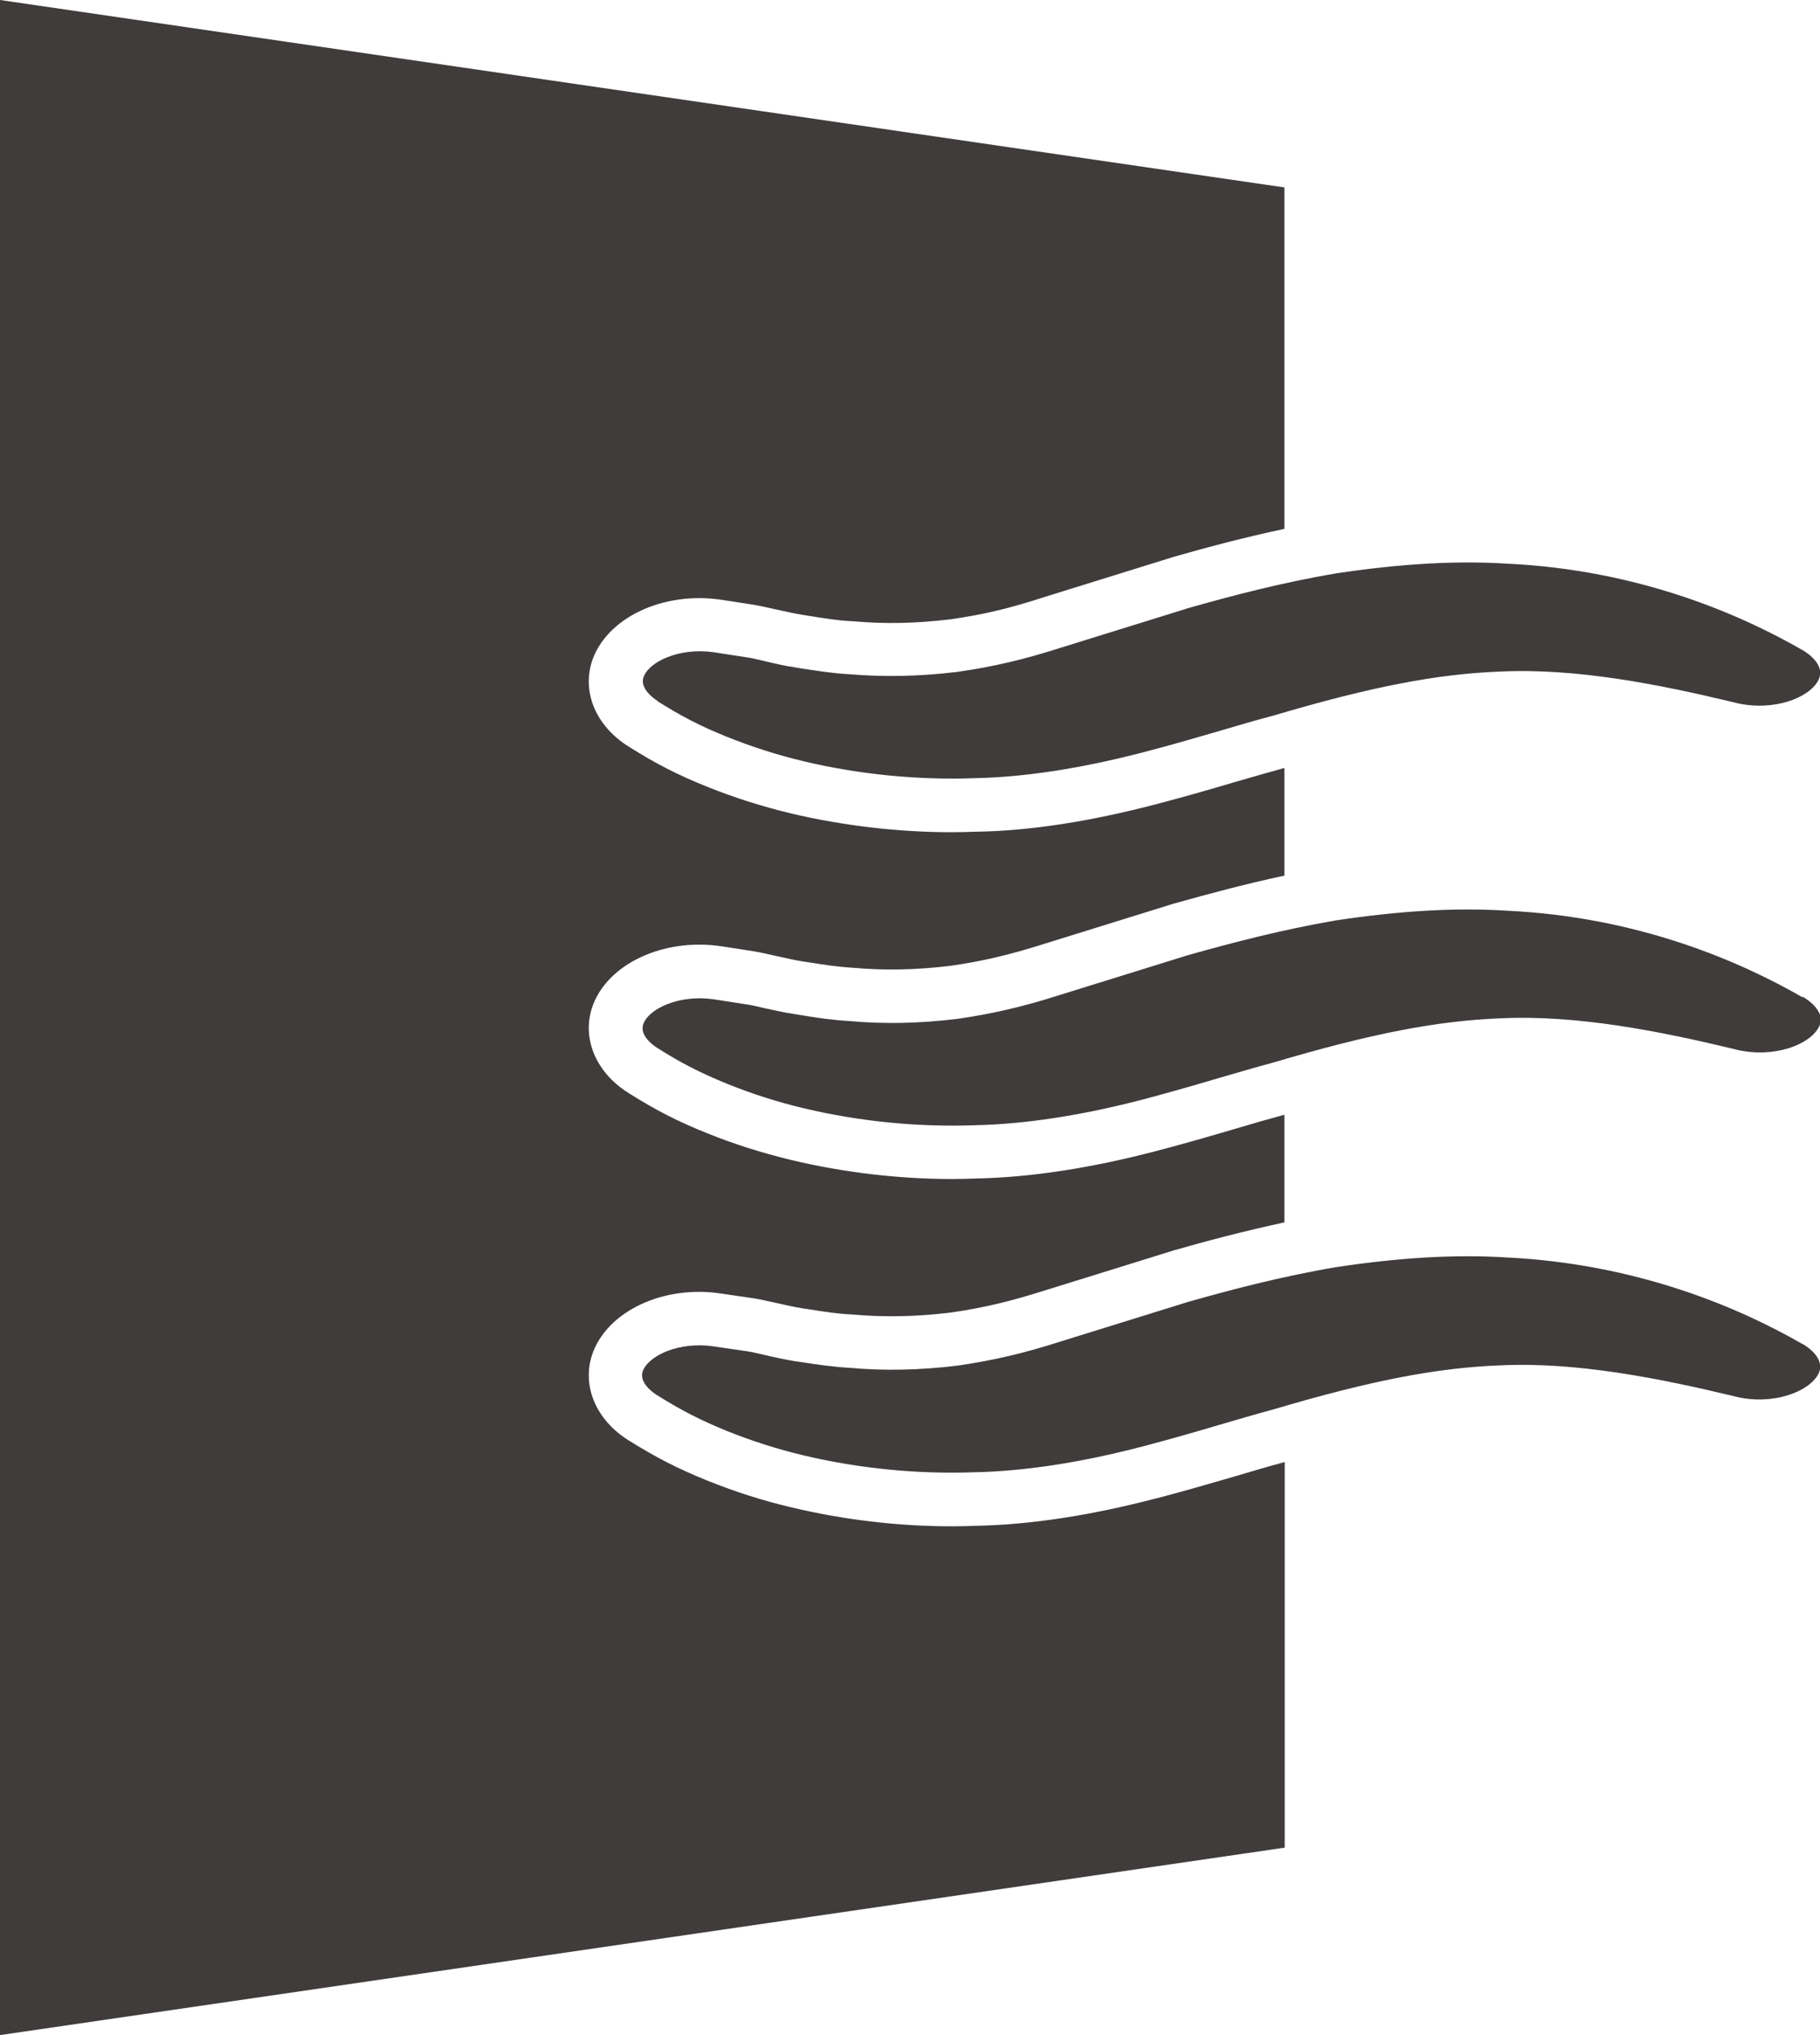
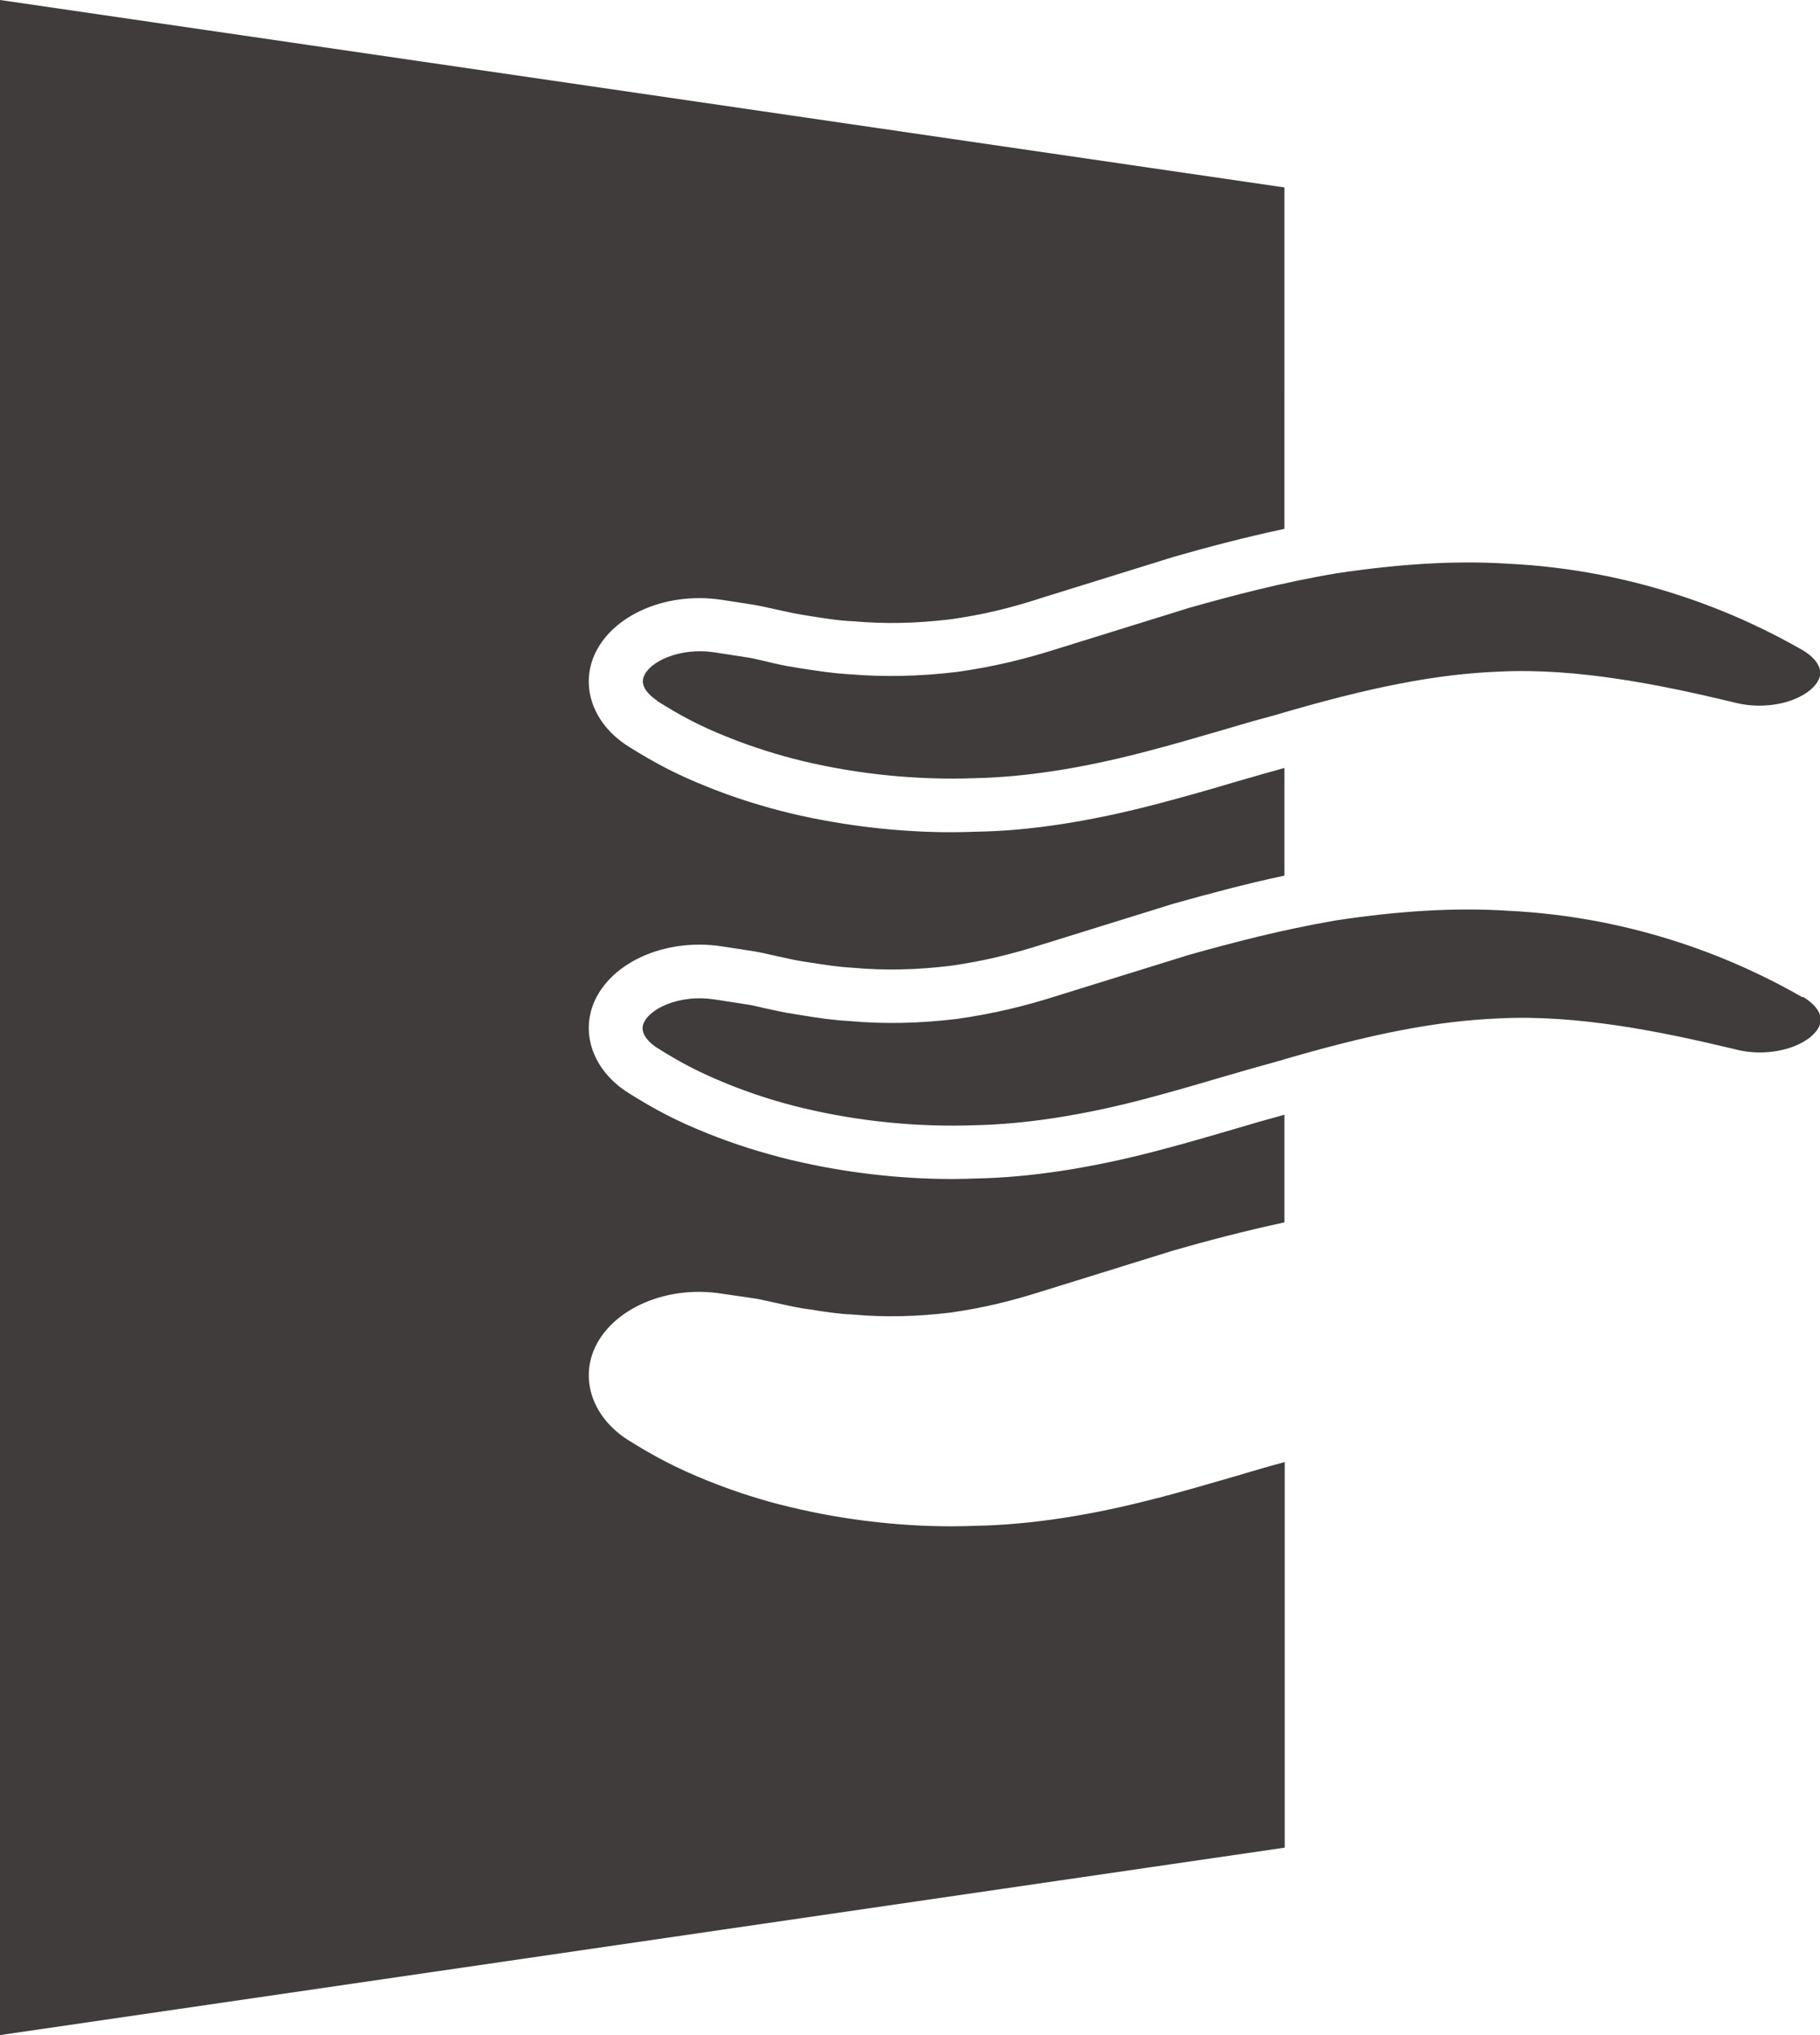
<svg xmlns="http://www.w3.org/2000/svg" id="Ebene_1" data-name="Ebene 1" viewBox="0 0 68 76">
  <defs>
    <style>
      .cls-1 {
        fill: #3f3c3b;
        stroke-width: 0px;
      }
    </style>
  </defs>
  <path class="cls-1" d="m43.22,55.95c-2.47.65-4.74.99-6.72,1.03-.31.01-.62.02-.94.02-1.98,0-4.04-.24-6-.71h0c-1.07-.25-2.12-.59-3.14-1-1.11-.45-1.91-.86-2.95-1.51-1.2-.76-1.73-2.01-1.35-3.18.54-1.62,2.66-2.63,4.84-2.29l1.23.18c.19.03.46.09.77.16.33.07.7.16,1.02.21l.28.04c.55.09,1.08.17,1.59.19,1.22.11,2.4.08,3.65-.07,1.2-.17,2.22-.41,3.51-.82l4.83-1.5c1.22-.35,2.62-.72,4.15-1.05v-4.02c-.63.17-1.26.35-1.89.54-.92.27-1.88.55-2.88.81-2.48.65-4.74.99-6.72,1.03-.31.01-.62.02-.93.02-1.98,0-4.04-.24-6.01-.71-1.07-.26-2.13-.59-3.14-1-1.1-.44-1.9-.85-2.95-1.51-1.2-.76-1.73-2.01-1.35-3.18.54-1.62,2.66-2.62,4.84-2.29l1.23.19c.18.03.46.09.76.16.33.07.7.16,1.02.21l.26.04c.56.09,1.09.17,1.62.2,1.22.11,2.4.08,3.65-.07,1.2-.17,2.22-.41,3.51-.82l4.83-1.5c1.29-.36,2.65-.73,4.15-1.05v-4.02c-.61.17-1.22.34-1.83.52-.94.28-1.92.56-2.95.83-2.48.65-4.74,1-6.72,1.03-.31.01-.62.02-.93.02-1.98,0-4.04-.24-6-.7-1.07-.26-2.13-.59-3.14-1h0c-1.1-.44-1.9-.85-2.95-1.51-1.2-.76-1.73-2.01-1.35-3.18.54-1.62,2.66-2.62,4.84-2.29l1.23.19c.18.03.45.09.76.16.33.07.71.16,1.03.21l.24.04c.57.09,1.11.18,1.64.2,1.22.11,2.39.08,3.64-.07,1.21-.17,2.23-.41,3.51-.83l4.83-1.5c1.22-.35,2.61-.72,4.15-1.05V7L0,0v76l48-7v-14.4c-.63.17-1.25.35-1.88.54-.93.27-1.89.55-2.89.81Z" />
  <g>
    <path class="cls-1" d="m24.54,26.17c.94.59,1.63.95,2.63,1.35.92.37,1.89.68,2.86.91,2.1.5,4.32.71,6.42.63,1.84-.04,3.94-.36,6.28-.97,1.01-.26,1.96-.54,2.89-.81.67-.2,1.33-.39,1.97-.56,3.65-1.08,6.11-1.55,8.45-1.64,2.87-.14,5.99.49,8.66,1.13l.16.04c1.39.33,2.74-.18,3.08-.85.28-.55-.38-1-.59-1.12-2.33-1.34-6.14-3-11.04-3.23-1.89-.12-3.97,0-6.37.36-2.08.35-3.95.85-5.51,1.29l-4.8,1.49c-1.37.44-2.52.71-3.85.9-1.39.17-2.74.2-4.04.09-.6-.03-1.22-.13-1.82-.22l-.23-.04c-.36-.05-.79-.15-1.16-.24-.25-.06-.47-.11-.62-.13l-1.23-.19c-1.27-.19-2.44.34-2.64.94-.13.41.36.77.52.87Z" />
    <path class="cls-1" d="m67.34,37.24c-2.33-1.34-6.14-3-11.04-3.23-1.9-.12-3.98,0-6.37.36-2.05.35-3.86.83-5.51,1.29l-4.8,1.49c-1.37.44-2.53.71-3.85.9-1.41.17-2.73.2-4.04.08-.59-.03-1.21-.12-1.8-.22l-.25-.04c-.36-.05-.78-.15-1.16-.23-.25-.06-.47-.11-.62-.13l-1.23-.19c-1.27-.19-2.44.34-2.64.94-.13.41.36.77.52.87.93.59,1.65.95,2.63,1.35.92.37,1.88.68,2.86.91,2.1.5,4.32.71,6.42.63,1.84-.04,3.95-.36,6.28-.97.98-.26,1.92-.53,2.83-.8.69-.2,1.37-.4,2.04-.58,3.65-1.08,6.1-1.55,8.45-1.64,2.87-.14,5.99.49,8.66,1.13l.16.04c1.39.33,2.74-.18,3.08-.85.28-.55-.38-.99-.59-1.12Z" />
-     <path class="cls-1" d="m67.34,50.19c-2.33-1.34-6.14-2.99-11.04-3.23-1.9-.12-3.98,0-6.37.36-2.07.35-3.95.85-5.51,1.29l-4.8,1.49c-1.37.44-2.53.71-3.85.9-1.39.17-2.74.2-4.04.08-.58-.03-1.19-.12-1.77-.21l-.28-.04c-.36-.06-.78-.15-1.16-.24-.25-.06-.48-.11-.63-.13l-1.23-.18c-1.28-.19-2.44.34-2.65.94-.13.41.36.77.52.87.94.59,1.63.94,2.63,1.35.92.37,1.89.68,2.86.91,2.1.5,4.31.71,6.42.63,1.85-.04,3.95-.36,6.28-.97.99-.26,1.93-.53,2.84-.8.69-.2,1.36-.4,2.03-.58,3.65-1.08,6.1-1.55,8.45-1.64,2.86-.14,5.98.49,8.66,1.13l.16.04c1.38.33,2.73-.18,3.08-.85.28-.55-.38-1-.59-1.12Z" />
  </g>
</svg>